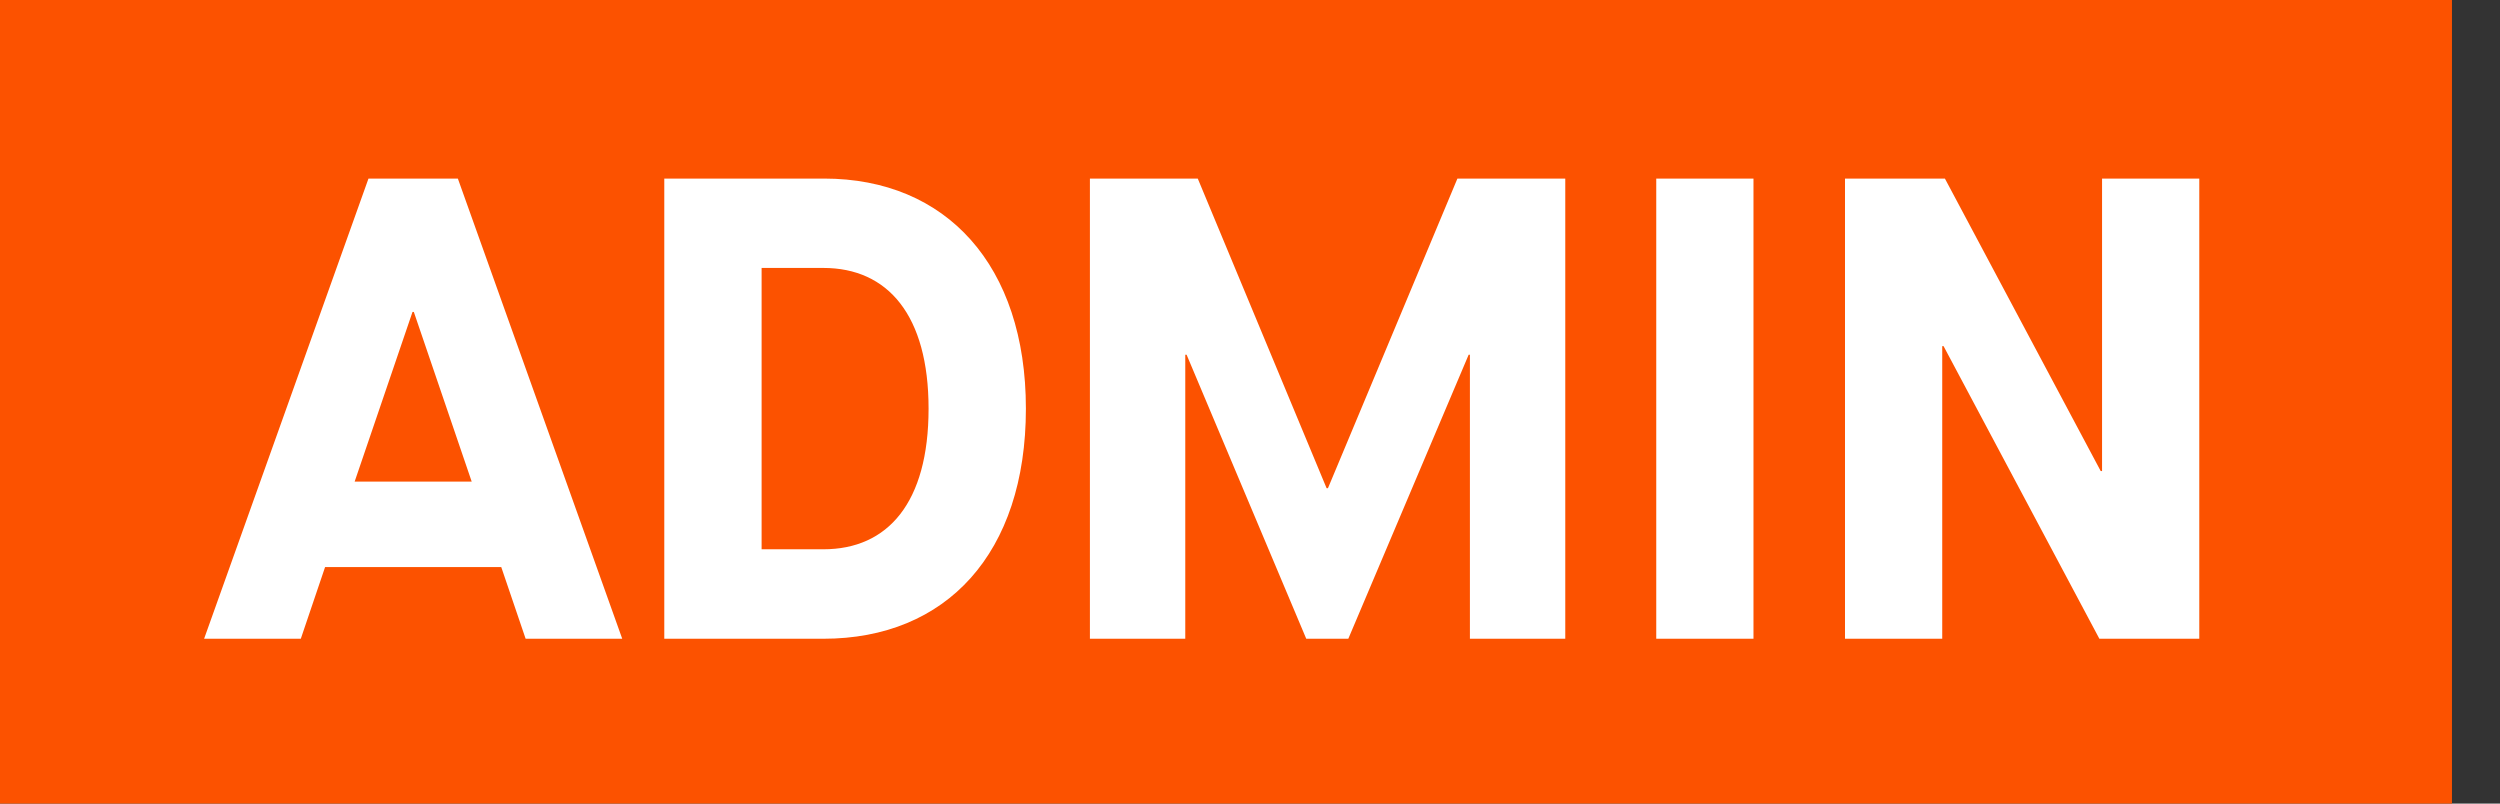
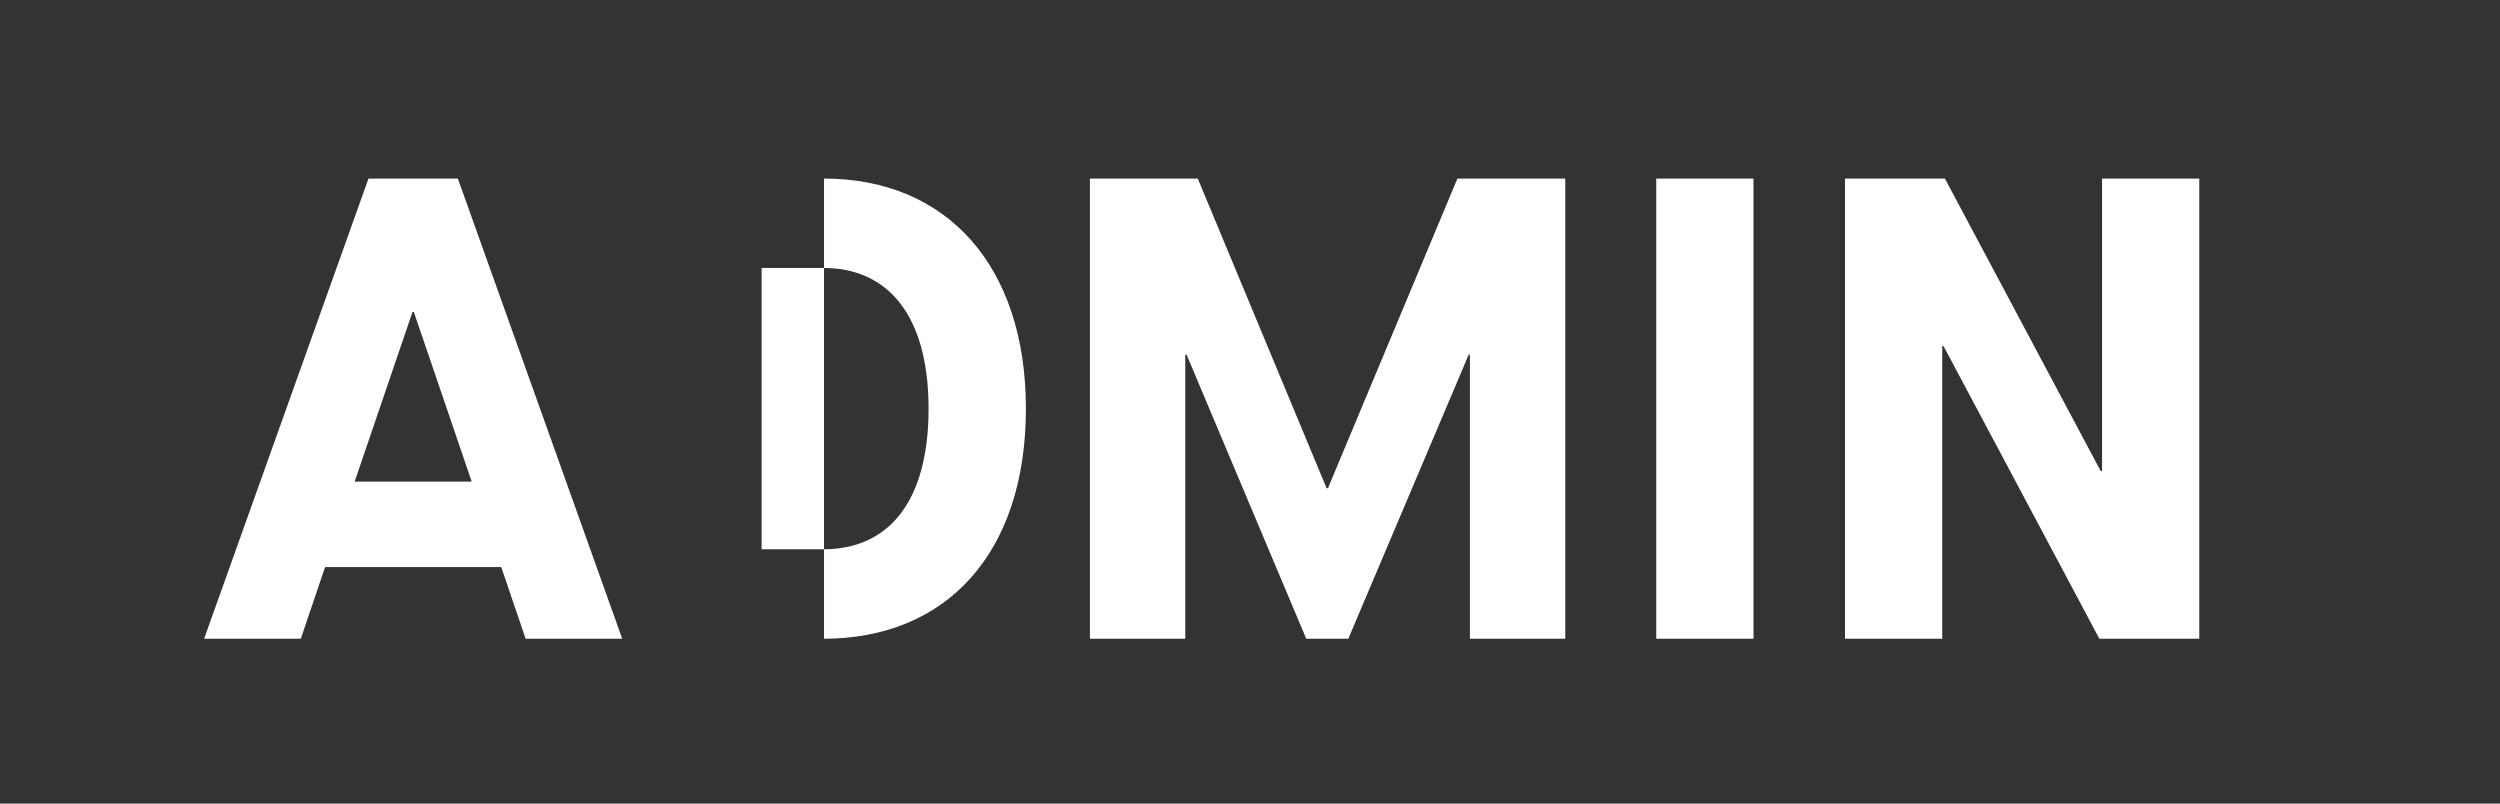
<svg xmlns="http://www.w3.org/2000/svg" width="28" height="9" viewBox="0 0 28 9" fill="none">
  <rect x="0" y="0" width="28" height="9" fill="#333333" stroke="none" />
-   <rect width="27.462" height="9" fill="#FC5200" />
-   <path d="M5.887 7.154H6.969L5.128 2H4.127L2.286 7.154H3.369L3.641 6.351H5.614L5.887 7.154ZM3.972 5.394L4.62 3.494H4.635L5.283 5.394H3.972ZM7.44 7.154H9.222C10.599 7.154 11.49 6.197 11.49 4.577C11.49 2.972 10.599 2 9.229 2H7.44V7.154ZM8.53 6.152V3.001H9.222C9.944 3.001 10.4 3.531 10.4 4.577C10.4 5.63 9.944 6.152 9.222 6.152H8.53ZM12.207 7.154H13.275V3.973H13.29L14.63 7.154H15.101L16.449 3.973H16.463V7.154H17.531V2H16.323L14.873 5.468H14.858L13.415 2H12.207V7.154ZM18.55 7.154H19.639V2H18.55V7.154ZM20.664 7.154H21.753V3.877H21.768L23.513 7.154H24.632V2H23.543V5.276H23.528L21.783 2H20.664V7.154Z" fill="white" />
+   <path d="M5.887 7.154H6.969L5.128 2H4.127L2.286 7.154H3.369L3.641 6.351H5.614L5.887 7.154ZM3.972 5.394L4.62 3.494H4.635L5.283 5.394H3.972ZM7.44 7.154H9.222C10.599 7.154 11.49 6.197 11.49 4.577C11.49 2.972 10.599 2 9.229 2V7.154ZM8.53 6.152V3.001H9.222C9.944 3.001 10.4 3.531 10.4 4.577C10.4 5.63 9.944 6.152 9.222 6.152H8.53ZM12.207 7.154H13.275V3.973H13.29L14.63 7.154H15.101L16.449 3.973H16.463V7.154H17.531V2H16.323L14.873 5.468H14.858L13.415 2H12.207V7.154ZM18.55 7.154H19.639V2H18.55V7.154ZM20.664 7.154H21.753V3.877H21.768L23.513 7.154H24.632V2H23.543V5.276H23.528L21.783 2H20.664V7.154Z" fill="white" />
</svg>